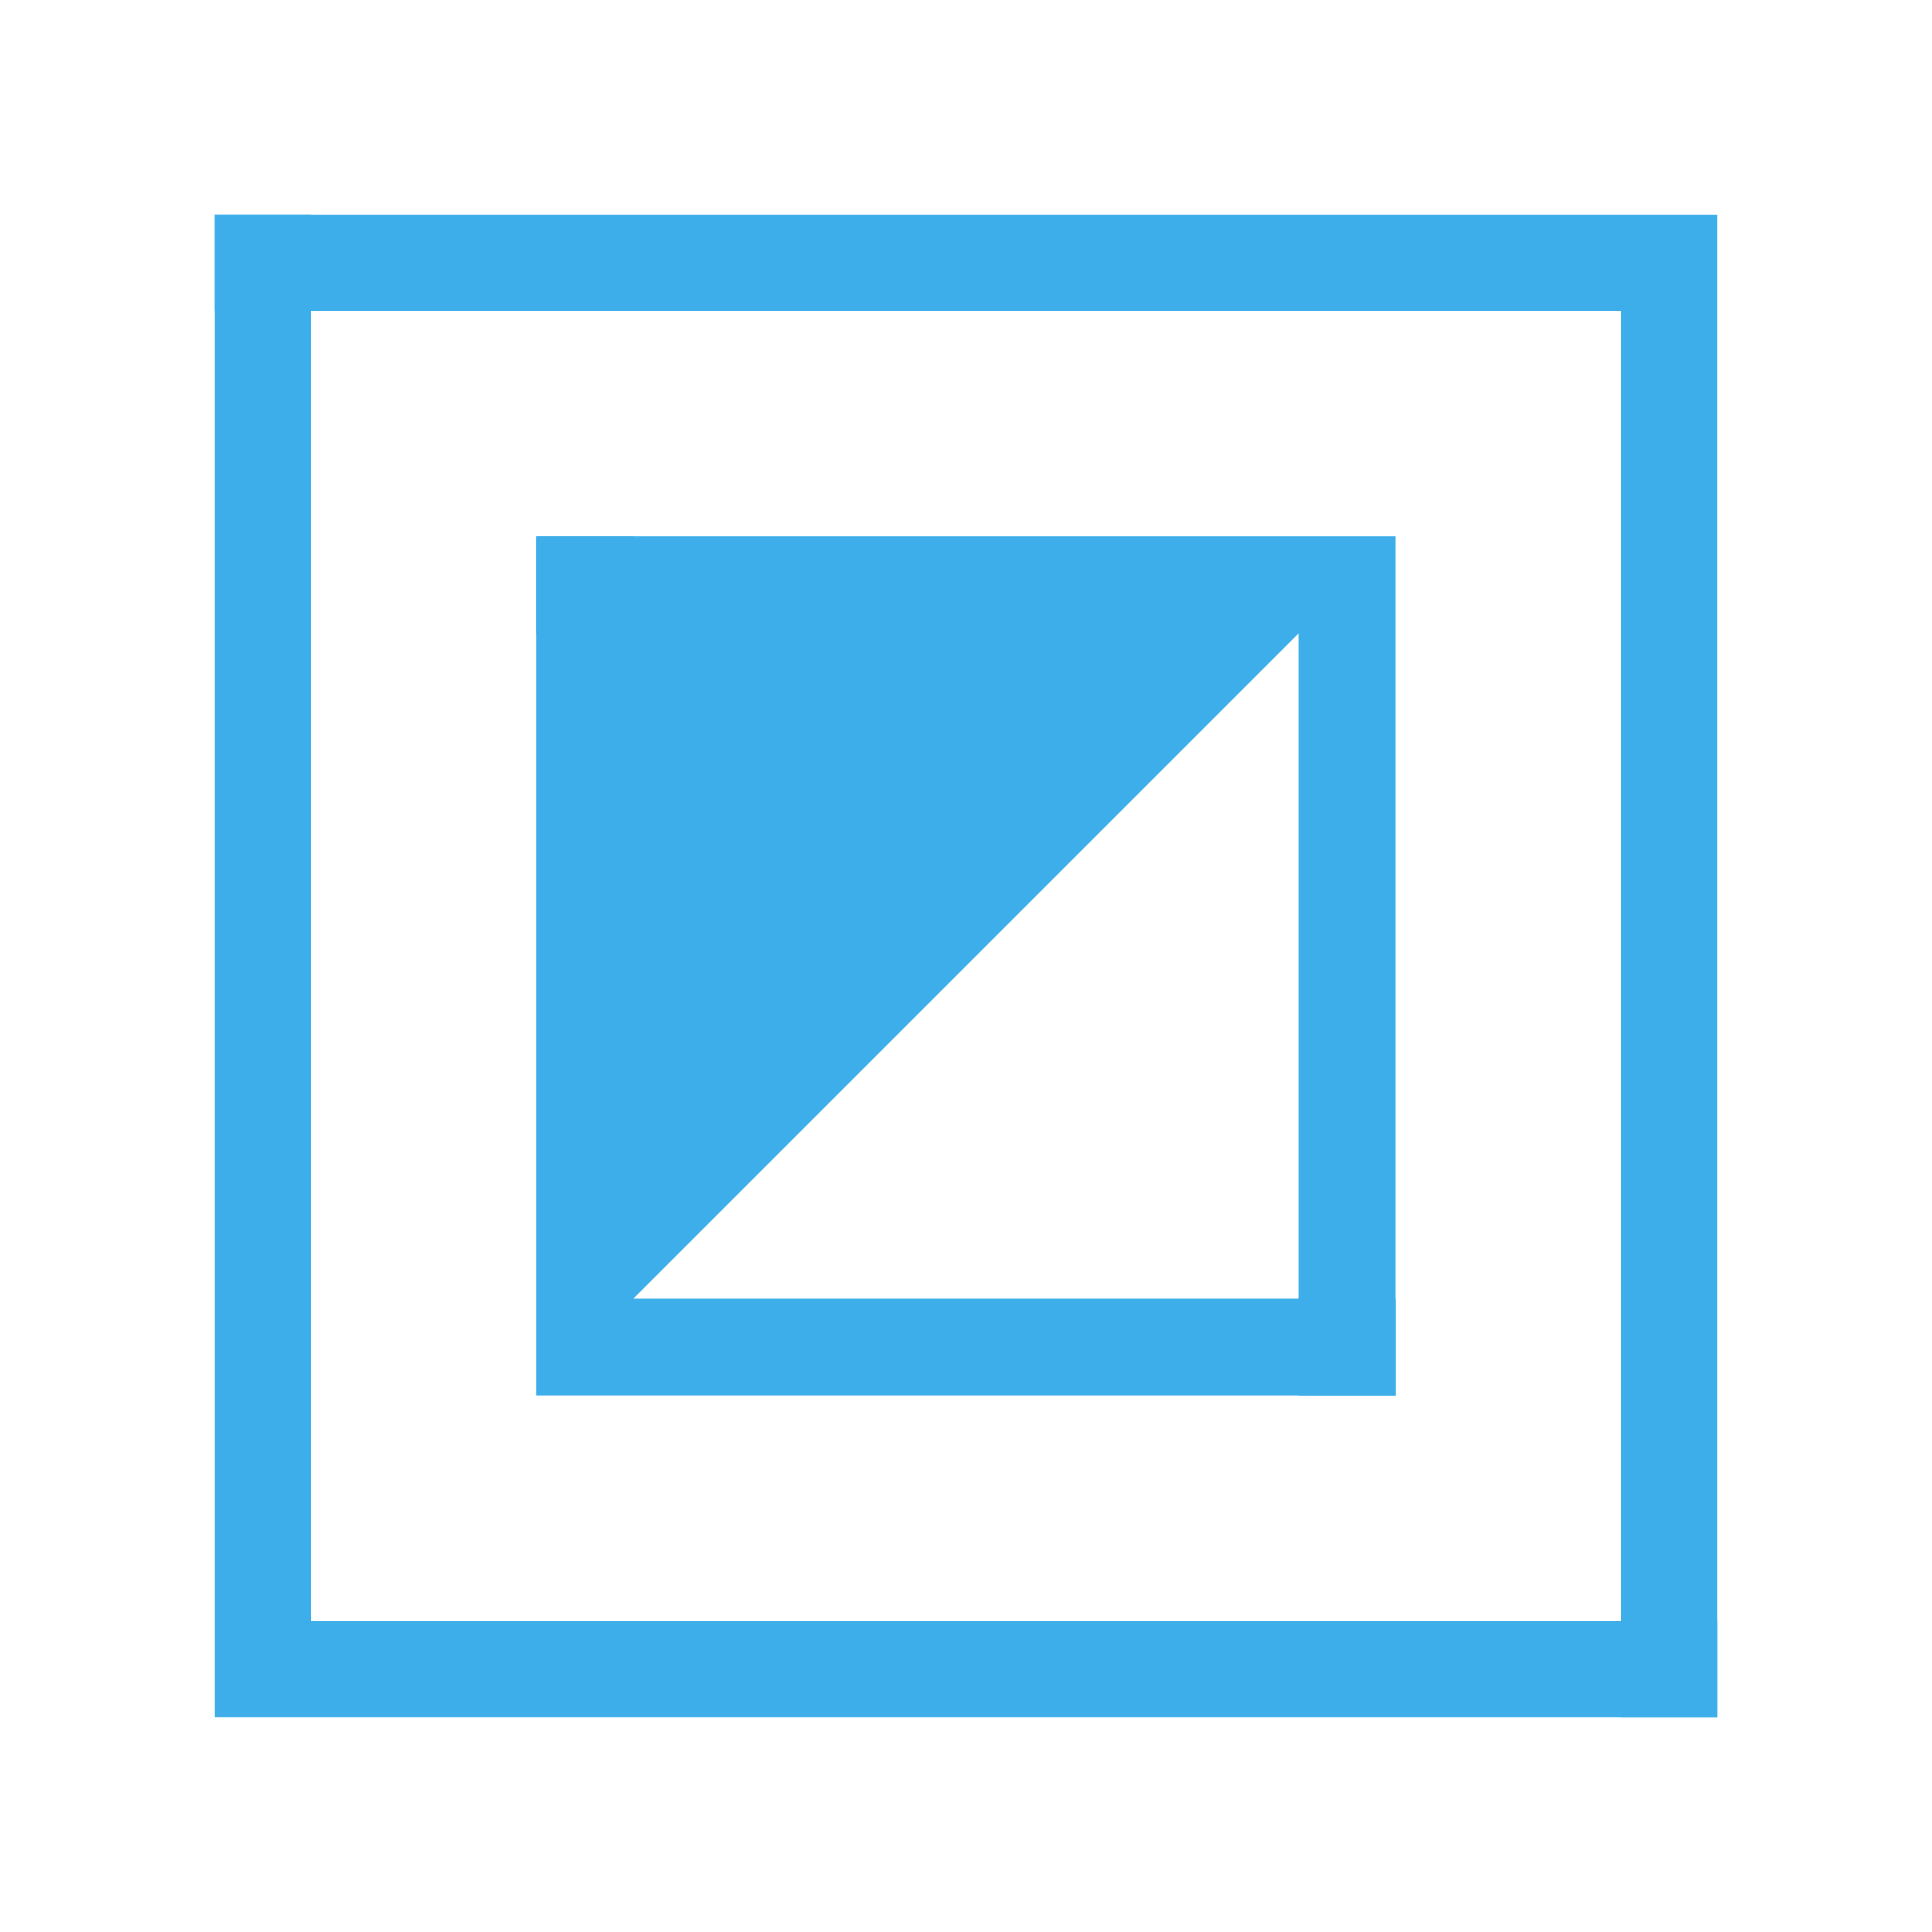
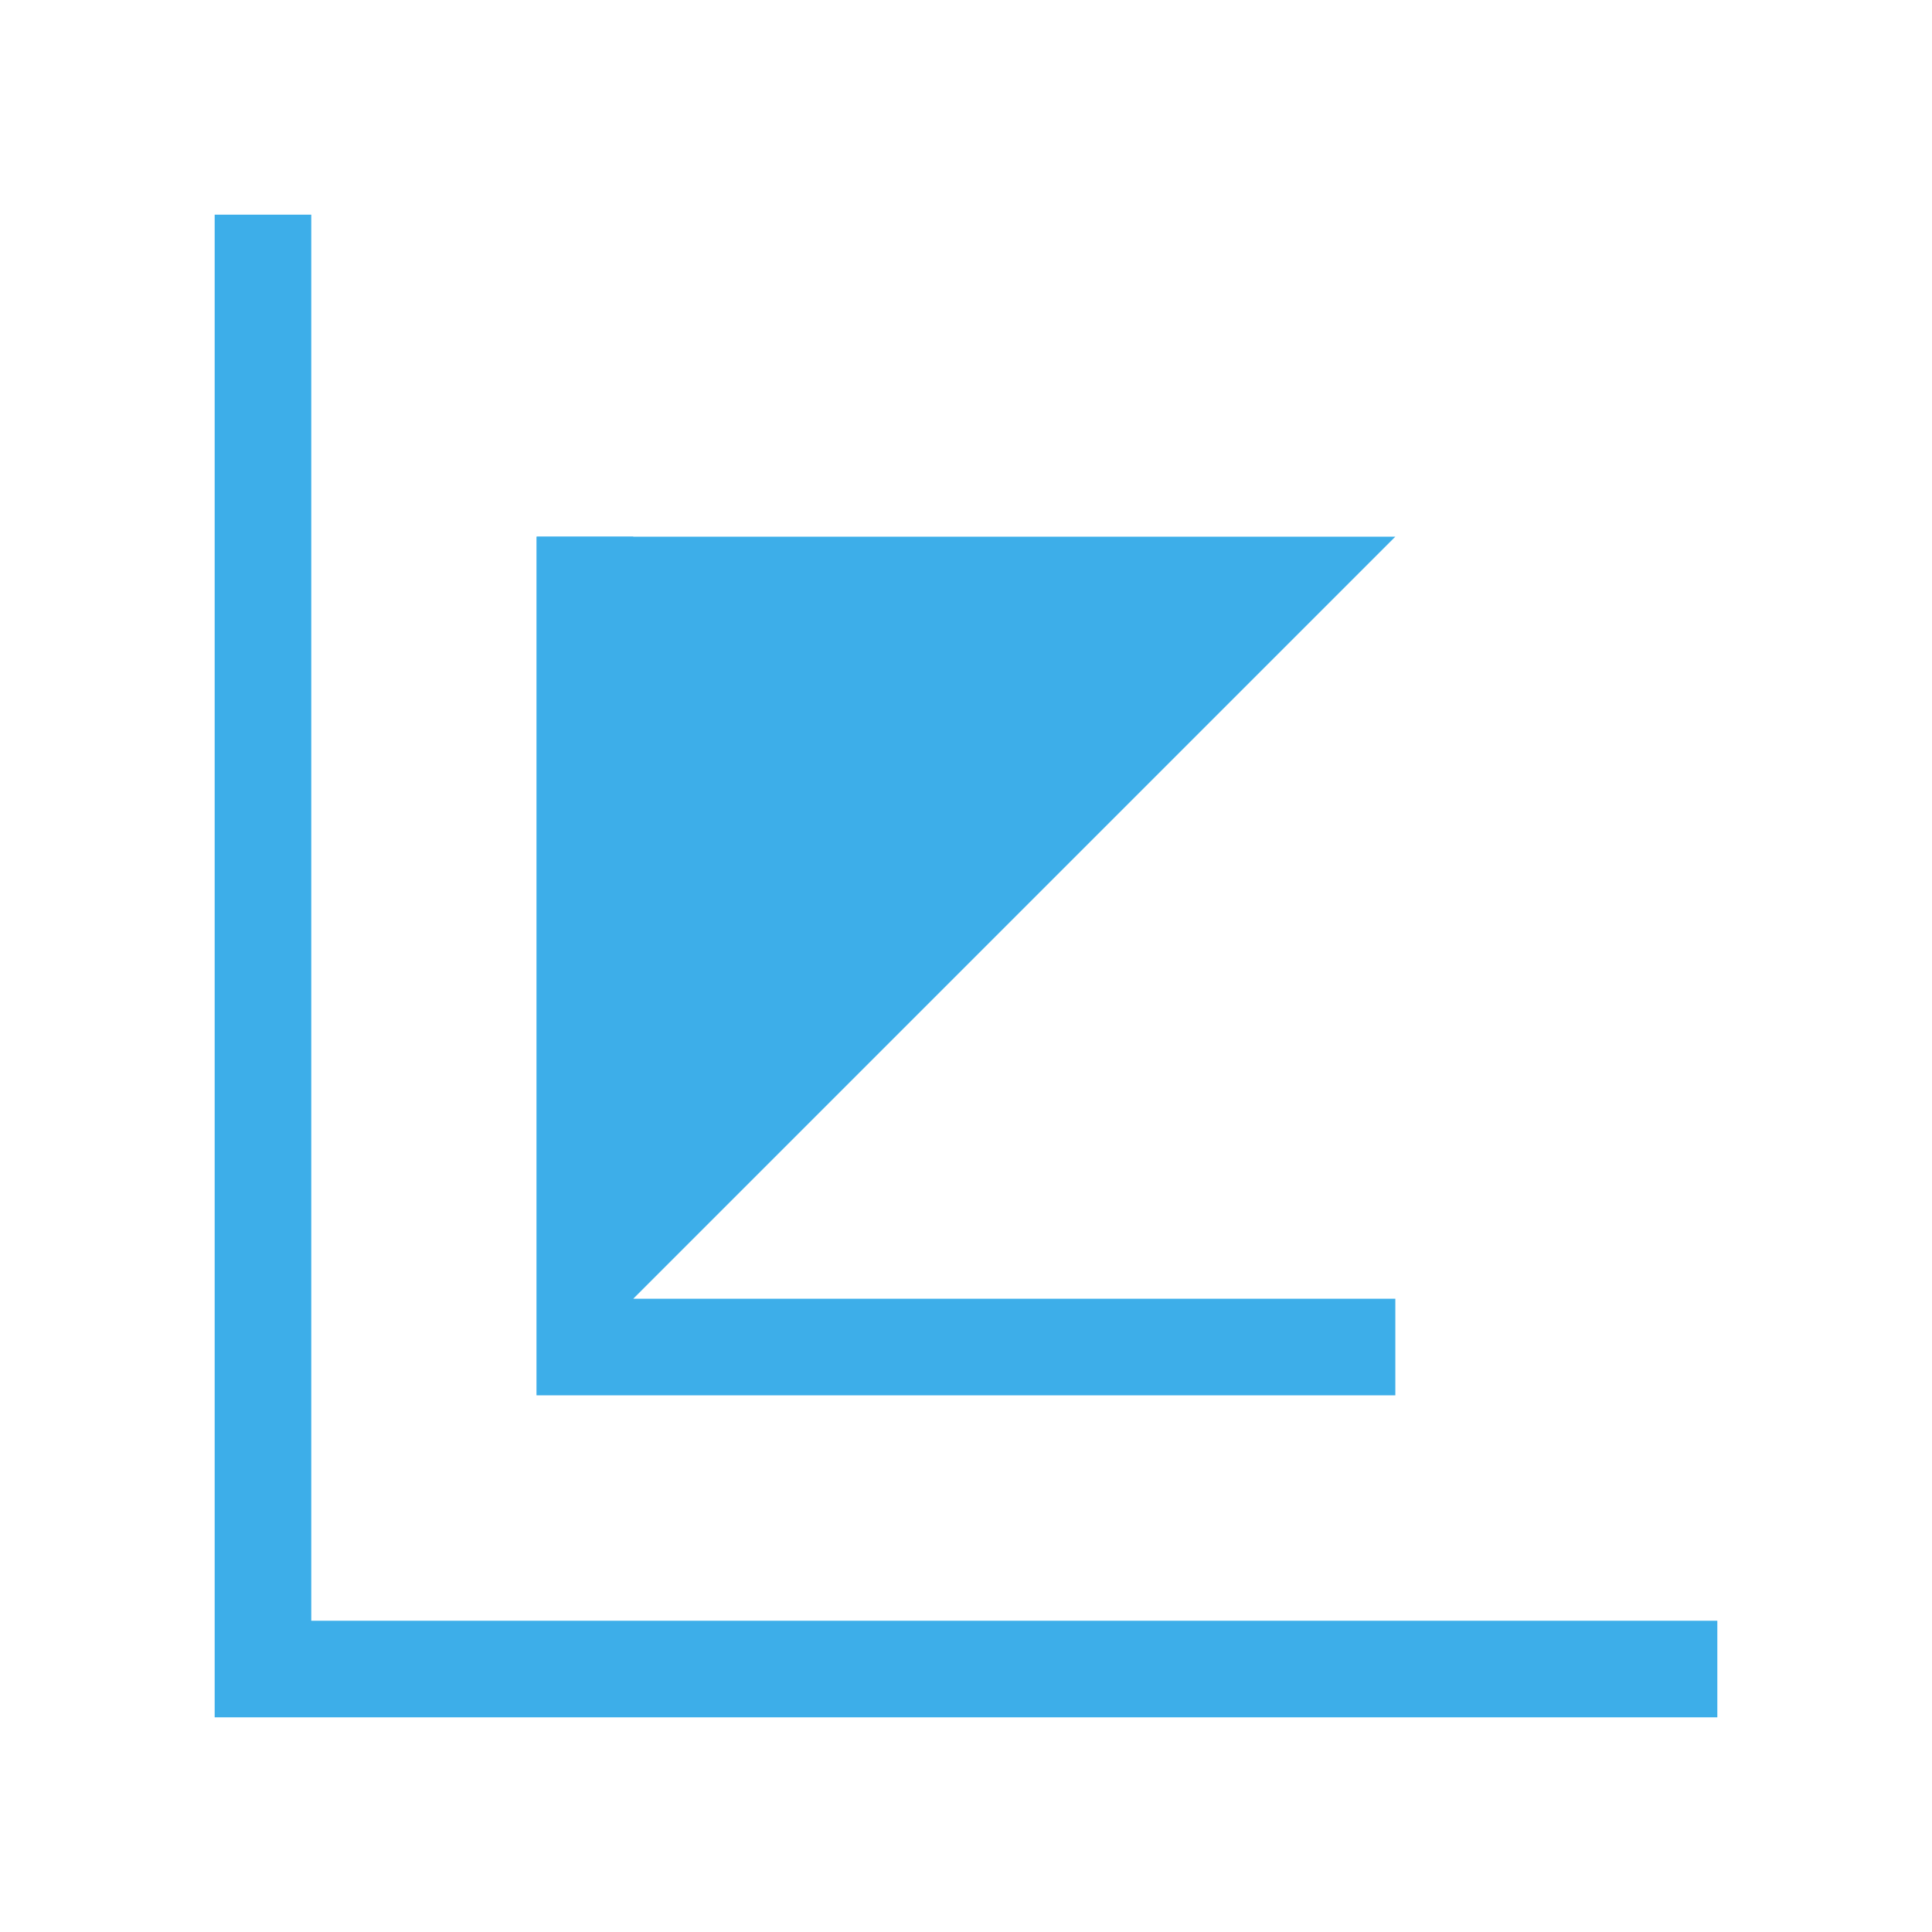
<svg x="0px" y="0px" width="18px" height="18px" viewBox="0 0 18 18" enable-background="new 0 0 18 18" xml:space="preserve">
-   <path d="M2,2 h14 v14 h-0.9 v-13.1 h-13.1 z" fill="#3daee9" />
  <path d="M16,16 h-14 v-14 h0.9 v13.1 h13.1 z" fill="#3daee9" />
-   <path d="M5,5 h8 v8 h-0.9 v-7.1 h-7.1 z" fill="#3daee9" fill-rule="evenodd" />
  <path d="M13,13 h-8 v-8 h0.9 v7.1 h7.1 z" fill="#3daee9" fill-rule="evenodd" />
  <path d="M13,5 L 5,13 v-8 h8 z" fill="#3daee9" fill-rule="evenodd" />
</svg>